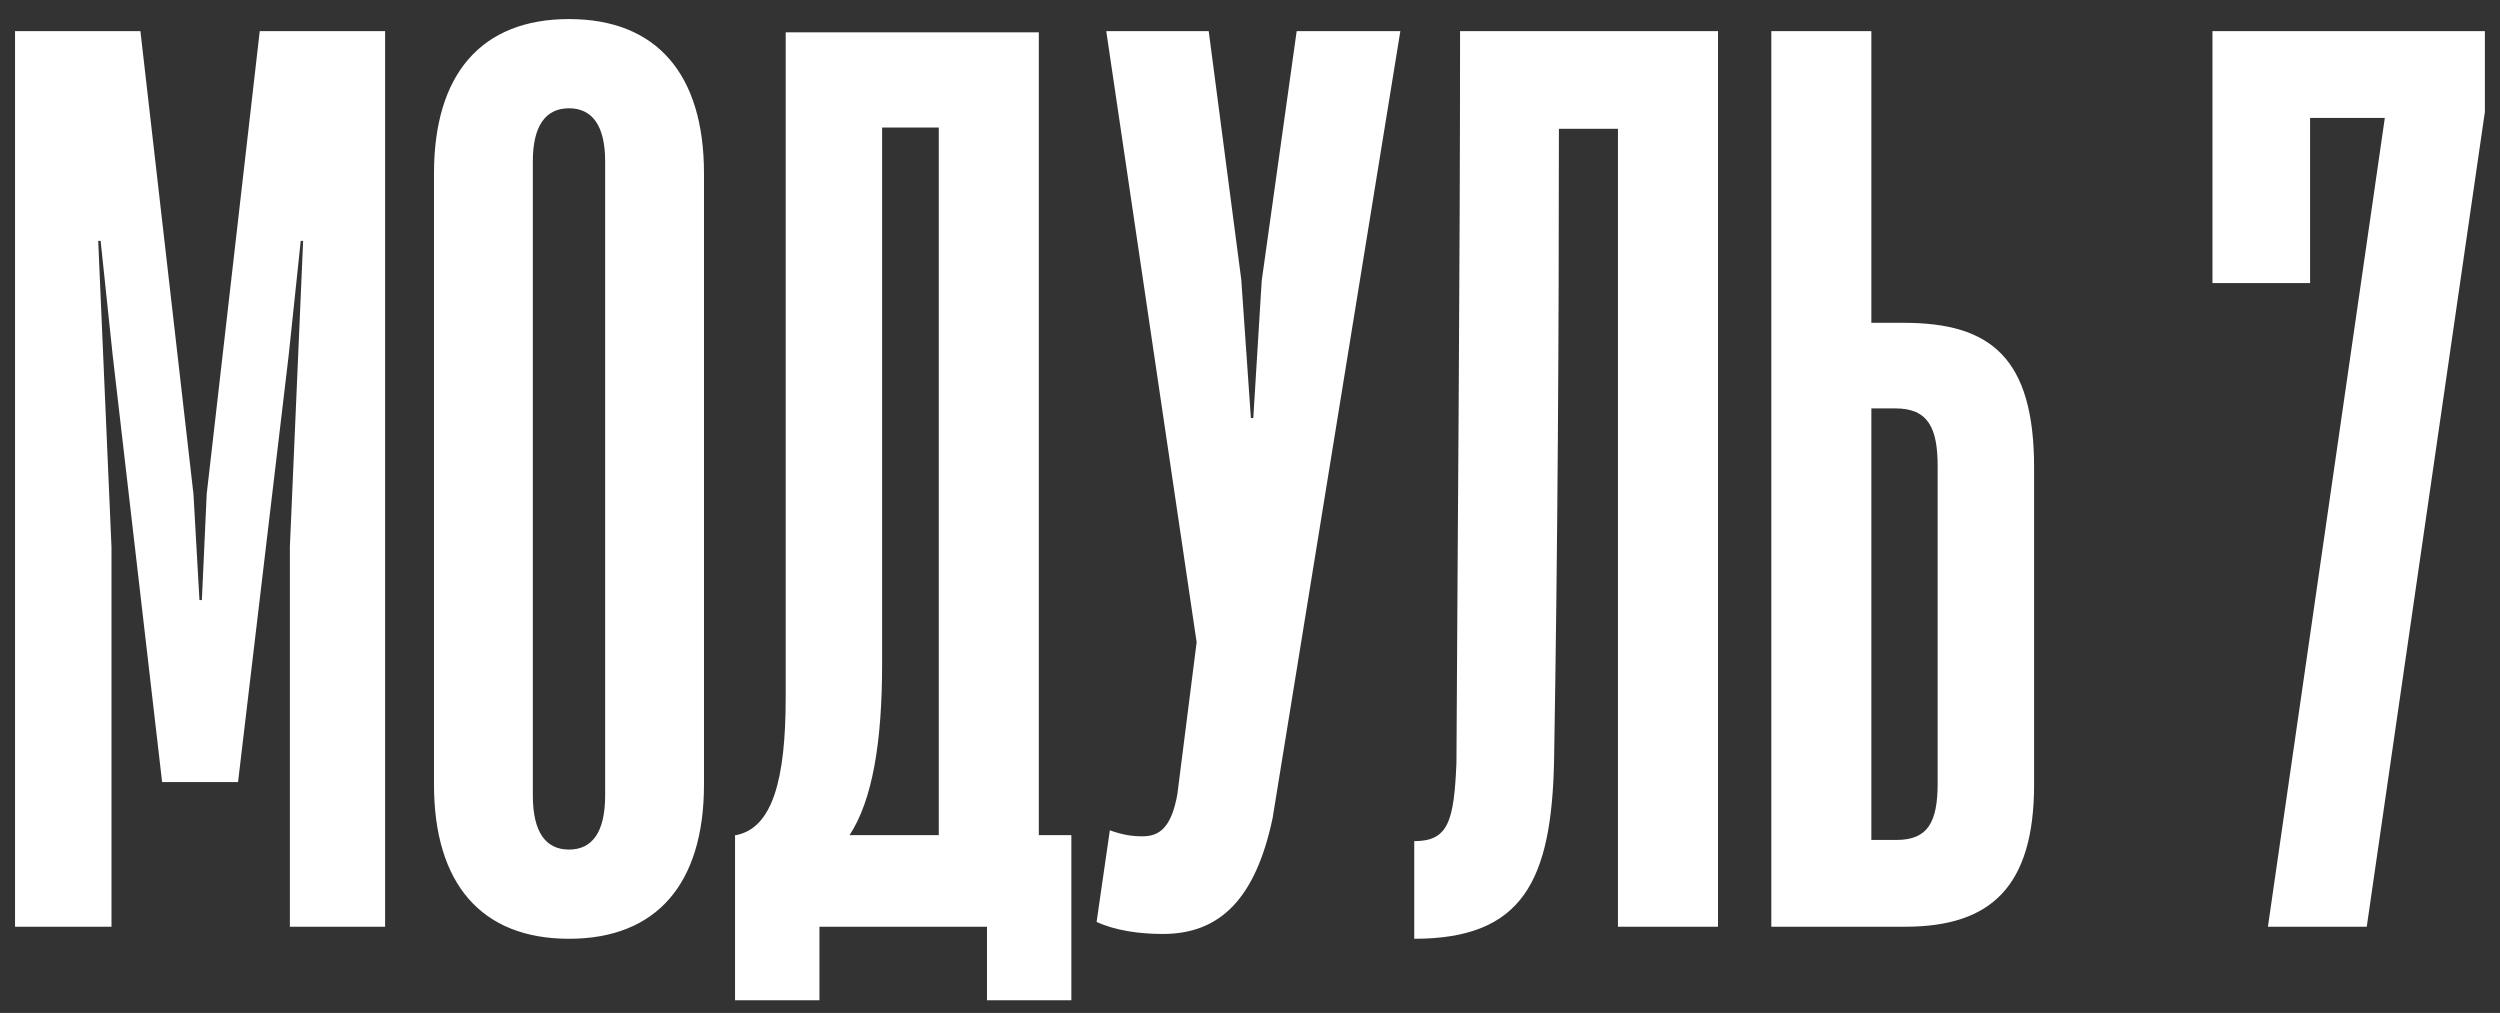
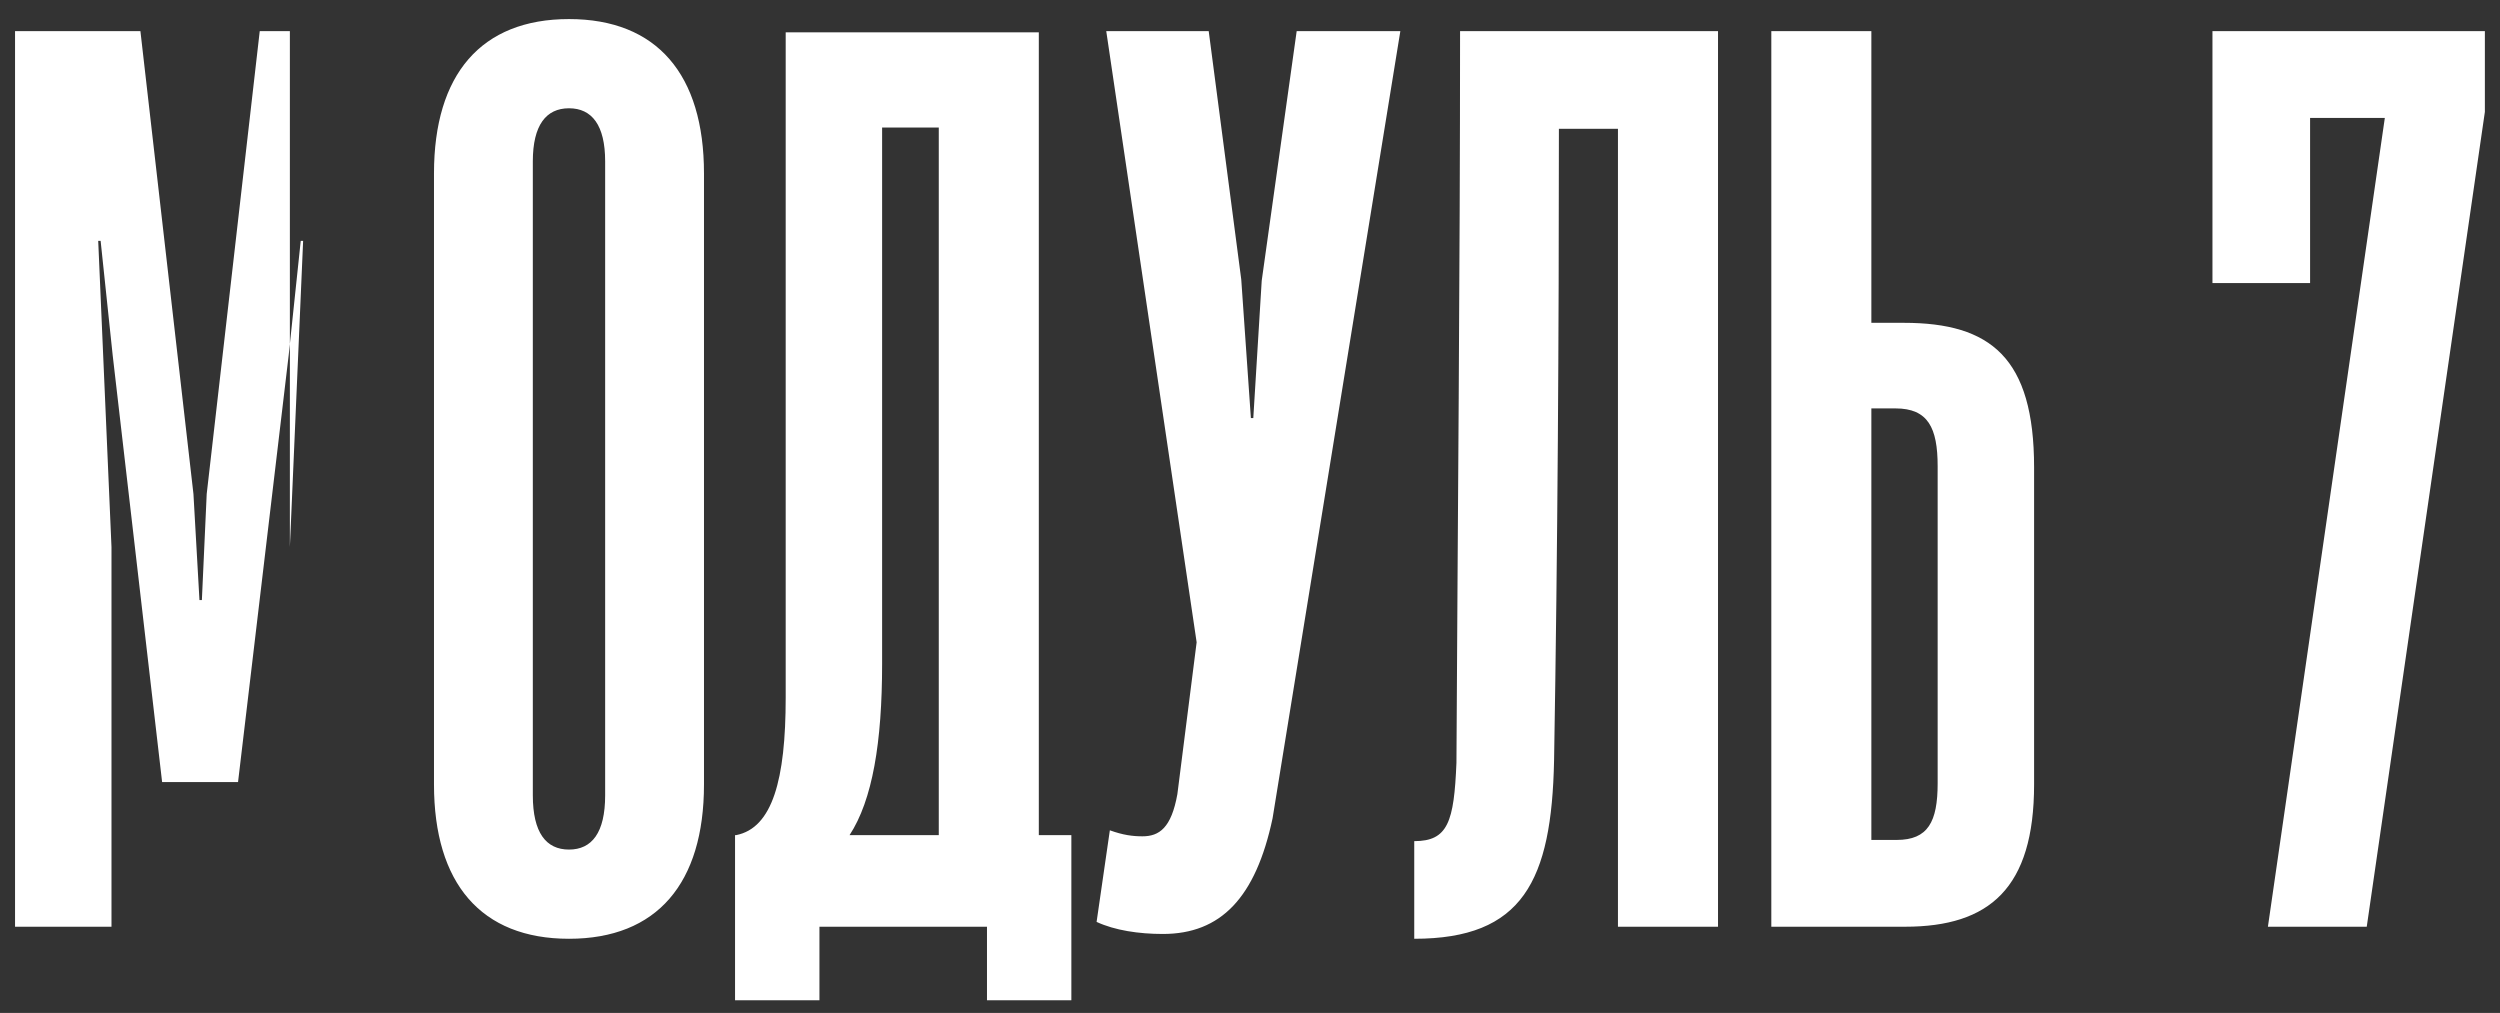
<svg xmlns="http://www.w3.org/2000/svg" width="116" height="47" viewBox="0 0 116 47" fill="none">
  <rect x="0" y="0" width="116" height="47" fill="#333333" stroke="none" />
-   <path d="M5.173 43H0.698V1.444H6.515L8.976 22.921L9.255 27.843H9.367L9.591 22.921L12.052 1.444H17.869V43H13.45V25.382L14.065 11.176H13.954L13.394 16.489L11.045 36.288H7.522L5.229 16.489L4.669 11.176H4.557L5.173 25.382V43ZM26.401 43.559C22.319 43.559 20.137 40.986 20.137 36.4V8.044C20.137 3.458 22.319 0.885 26.401 0.885C30.484 0.885 32.665 3.458 32.665 8.044V36.4C32.665 40.986 30.484 43.559 26.401 43.559ZM26.401 39.42C27.464 39.42 28.079 38.638 28.079 36.904V7.485C28.079 5.807 27.464 5.024 26.401 5.024C25.339 5.024 24.723 5.807 24.723 7.485V36.904C24.723 38.638 25.339 39.42 26.401 39.42ZM48.201 1.5V38.749H49.711V46.412H45.796V43H38.022V46.412H34.106V38.749H34.162C35.84 38.414 36.456 36.177 36.456 32.373V1.5H48.201ZM40.93 5.919V30.807C40.93 34.443 40.482 37.127 39.42 38.749H43.559V5.919H40.93ZM53.958 43.336C52.84 43.336 51.721 43.168 50.882 42.776L51.497 38.526C52.113 38.749 52.56 38.805 53.008 38.805C53.791 38.805 54.35 38.414 54.63 36.848L55.524 29.801L51.33 1.444H56.084L57.594 12.966L58.041 19.398H58.153L58.544 13.022L60.166 1.444H64.976L59.048 37.966C58.265 41.658 56.643 43.336 53.958 43.336ZM79.716 1.444V43H75.073V5.975H72.333C72.333 15.427 72.277 25.438 72.109 35.282C71.997 40.875 70.655 43.559 65.621 43.559V39.029C67.187 39.029 67.467 38.134 67.579 35.394C67.635 24.655 67.747 12.407 67.747 1.444H79.716ZM88.397 43H82.189V1.444H86.831V14.979H88.341C92.368 14.979 94.382 16.601 94.382 21.691V36.4C94.382 41.21 92.312 43 88.397 43ZM86.831 18.95V38.973H88.006C89.46 38.973 89.907 38.134 89.907 36.344V21.635C89.907 19.845 89.46 18.95 87.95 18.95H86.831ZM109.817 43H105.231L110.656 5.471H107.188V13.134H102.658V1.444H115.298V5.192L109.817 43Z" fill="white" />
+   <path d="M5.173 43H0.698V1.444H6.515L8.976 22.921L9.255 27.843H9.367L9.591 22.921L12.052 1.444H17.869H13.45V25.382L14.065 11.176H13.954L13.394 16.489L11.045 36.288H7.522L5.229 16.489L4.669 11.176H4.557L5.173 25.382V43ZM26.401 43.559C22.319 43.559 20.137 40.986 20.137 36.4V8.044C20.137 3.458 22.319 0.885 26.401 0.885C30.484 0.885 32.665 3.458 32.665 8.044V36.4C32.665 40.986 30.484 43.559 26.401 43.559ZM26.401 39.42C27.464 39.42 28.079 38.638 28.079 36.904V7.485C28.079 5.807 27.464 5.024 26.401 5.024C25.339 5.024 24.723 5.807 24.723 7.485V36.904C24.723 38.638 25.339 39.42 26.401 39.42ZM48.201 1.5V38.749H49.711V46.412H45.796V43H38.022V46.412H34.106V38.749H34.162C35.84 38.414 36.456 36.177 36.456 32.373V1.5H48.201ZM40.93 5.919V30.807C40.93 34.443 40.482 37.127 39.42 38.749H43.559V5.919H40.93ZM53.958 43.336C52.84 43.336 51.721 43.168 50.882 42.776L51.497 38.526C52.113 38.749 52.56 38.805 53.008 38.805C53.791 38.805 54.35 38.414 54.63 36.848L55.524 29.801L51.33 1.444H56.084L57.594 12.966L58.041 19.398H58.153L58.544 13.022L60.166 1.444H64.976L59.048 37.966C58.265 41.658 56.643 43.336 53.958 43.336ZM79.716 1.444V43H75.073V5.975H72.333C72.333 15.427 72.277 25.438 72.109 35.282C71.997 40.875 70.655 43.559 65.621 43.559V39.029C67.187 39.029 67.467 38.134 67.579 35.394C67.635 24.655 67.747 12.407 67.747 1.444H79.716ZM88.397 43H82.189V1.444H86.831V14.979H88.341C92.368 14.979 94.382 16.601 94.382 21.691V36.4C94.382 41.21 92.312 43 88.397 43ZM86.831 18.95V38.973H88.006C89.46 38.973 89.907 38.134 89.907 36.344V21.635C89.907 19.845 89.46 18.95 87.95 18.95H86.831ZM109.817 43H105.231L110.656 5.471H107.188V13.134H102.658V1.444H115.298V5.192L109.817 43Z" fill="white" />
</svg>